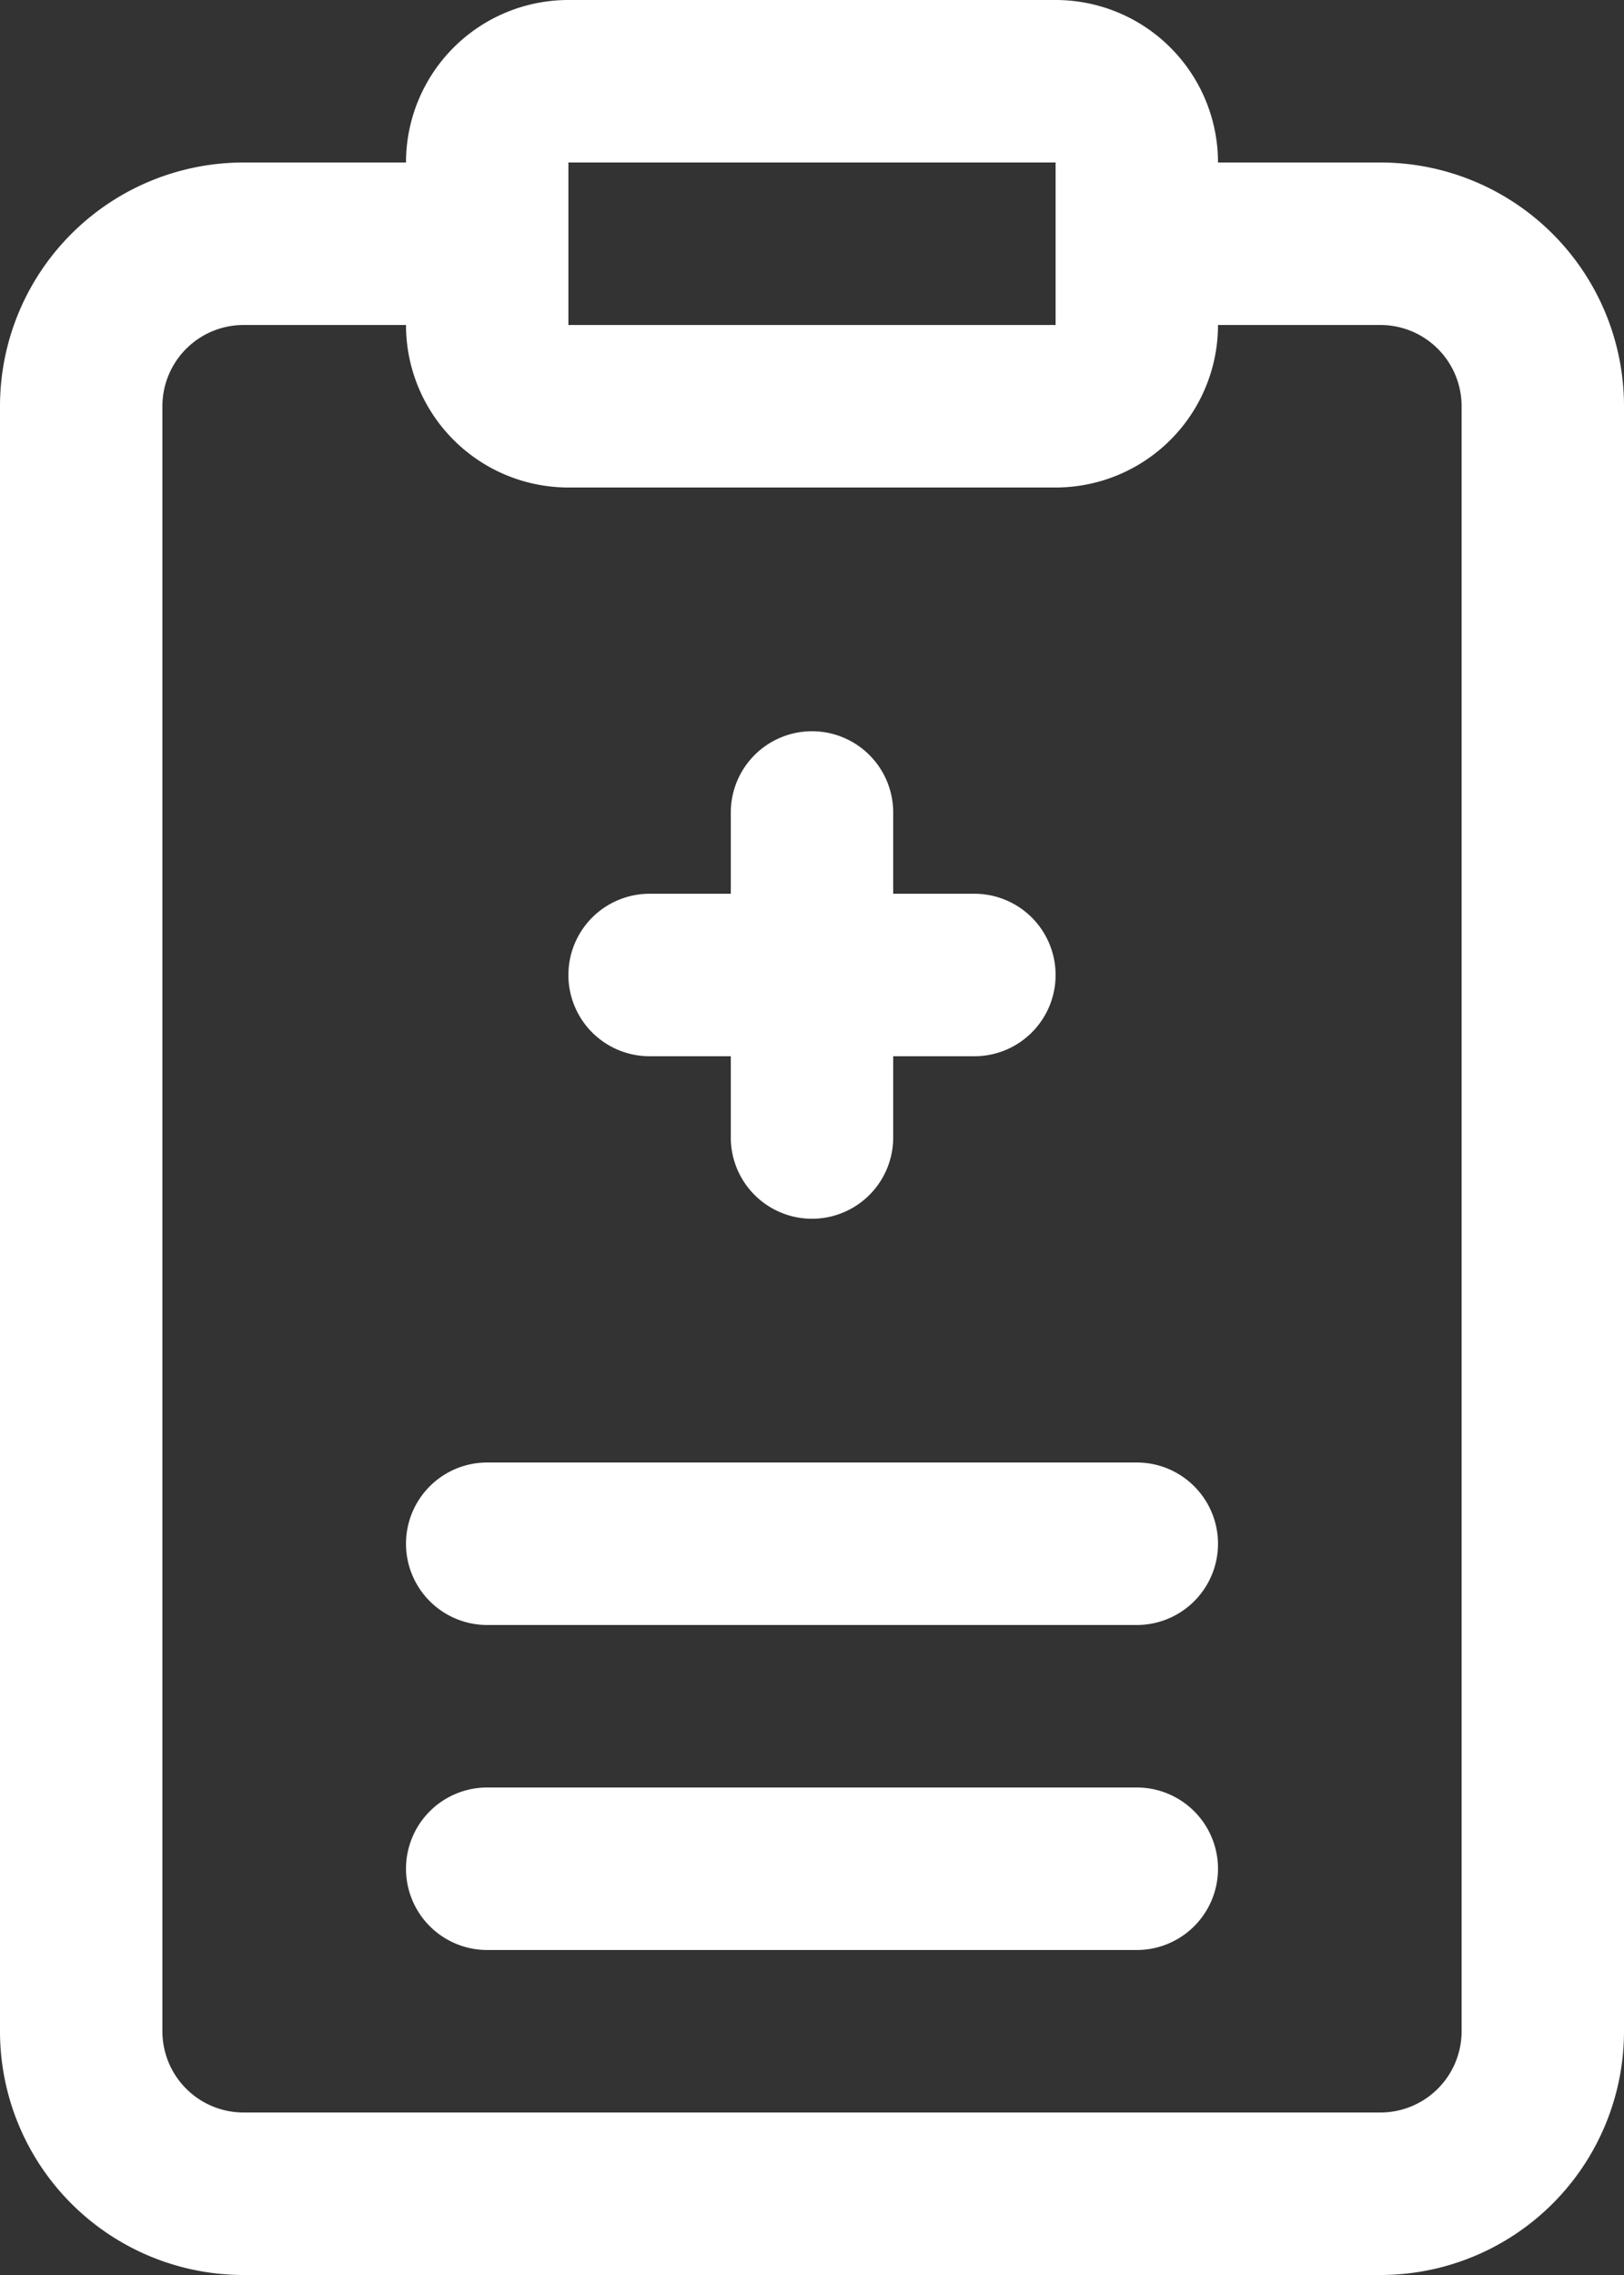
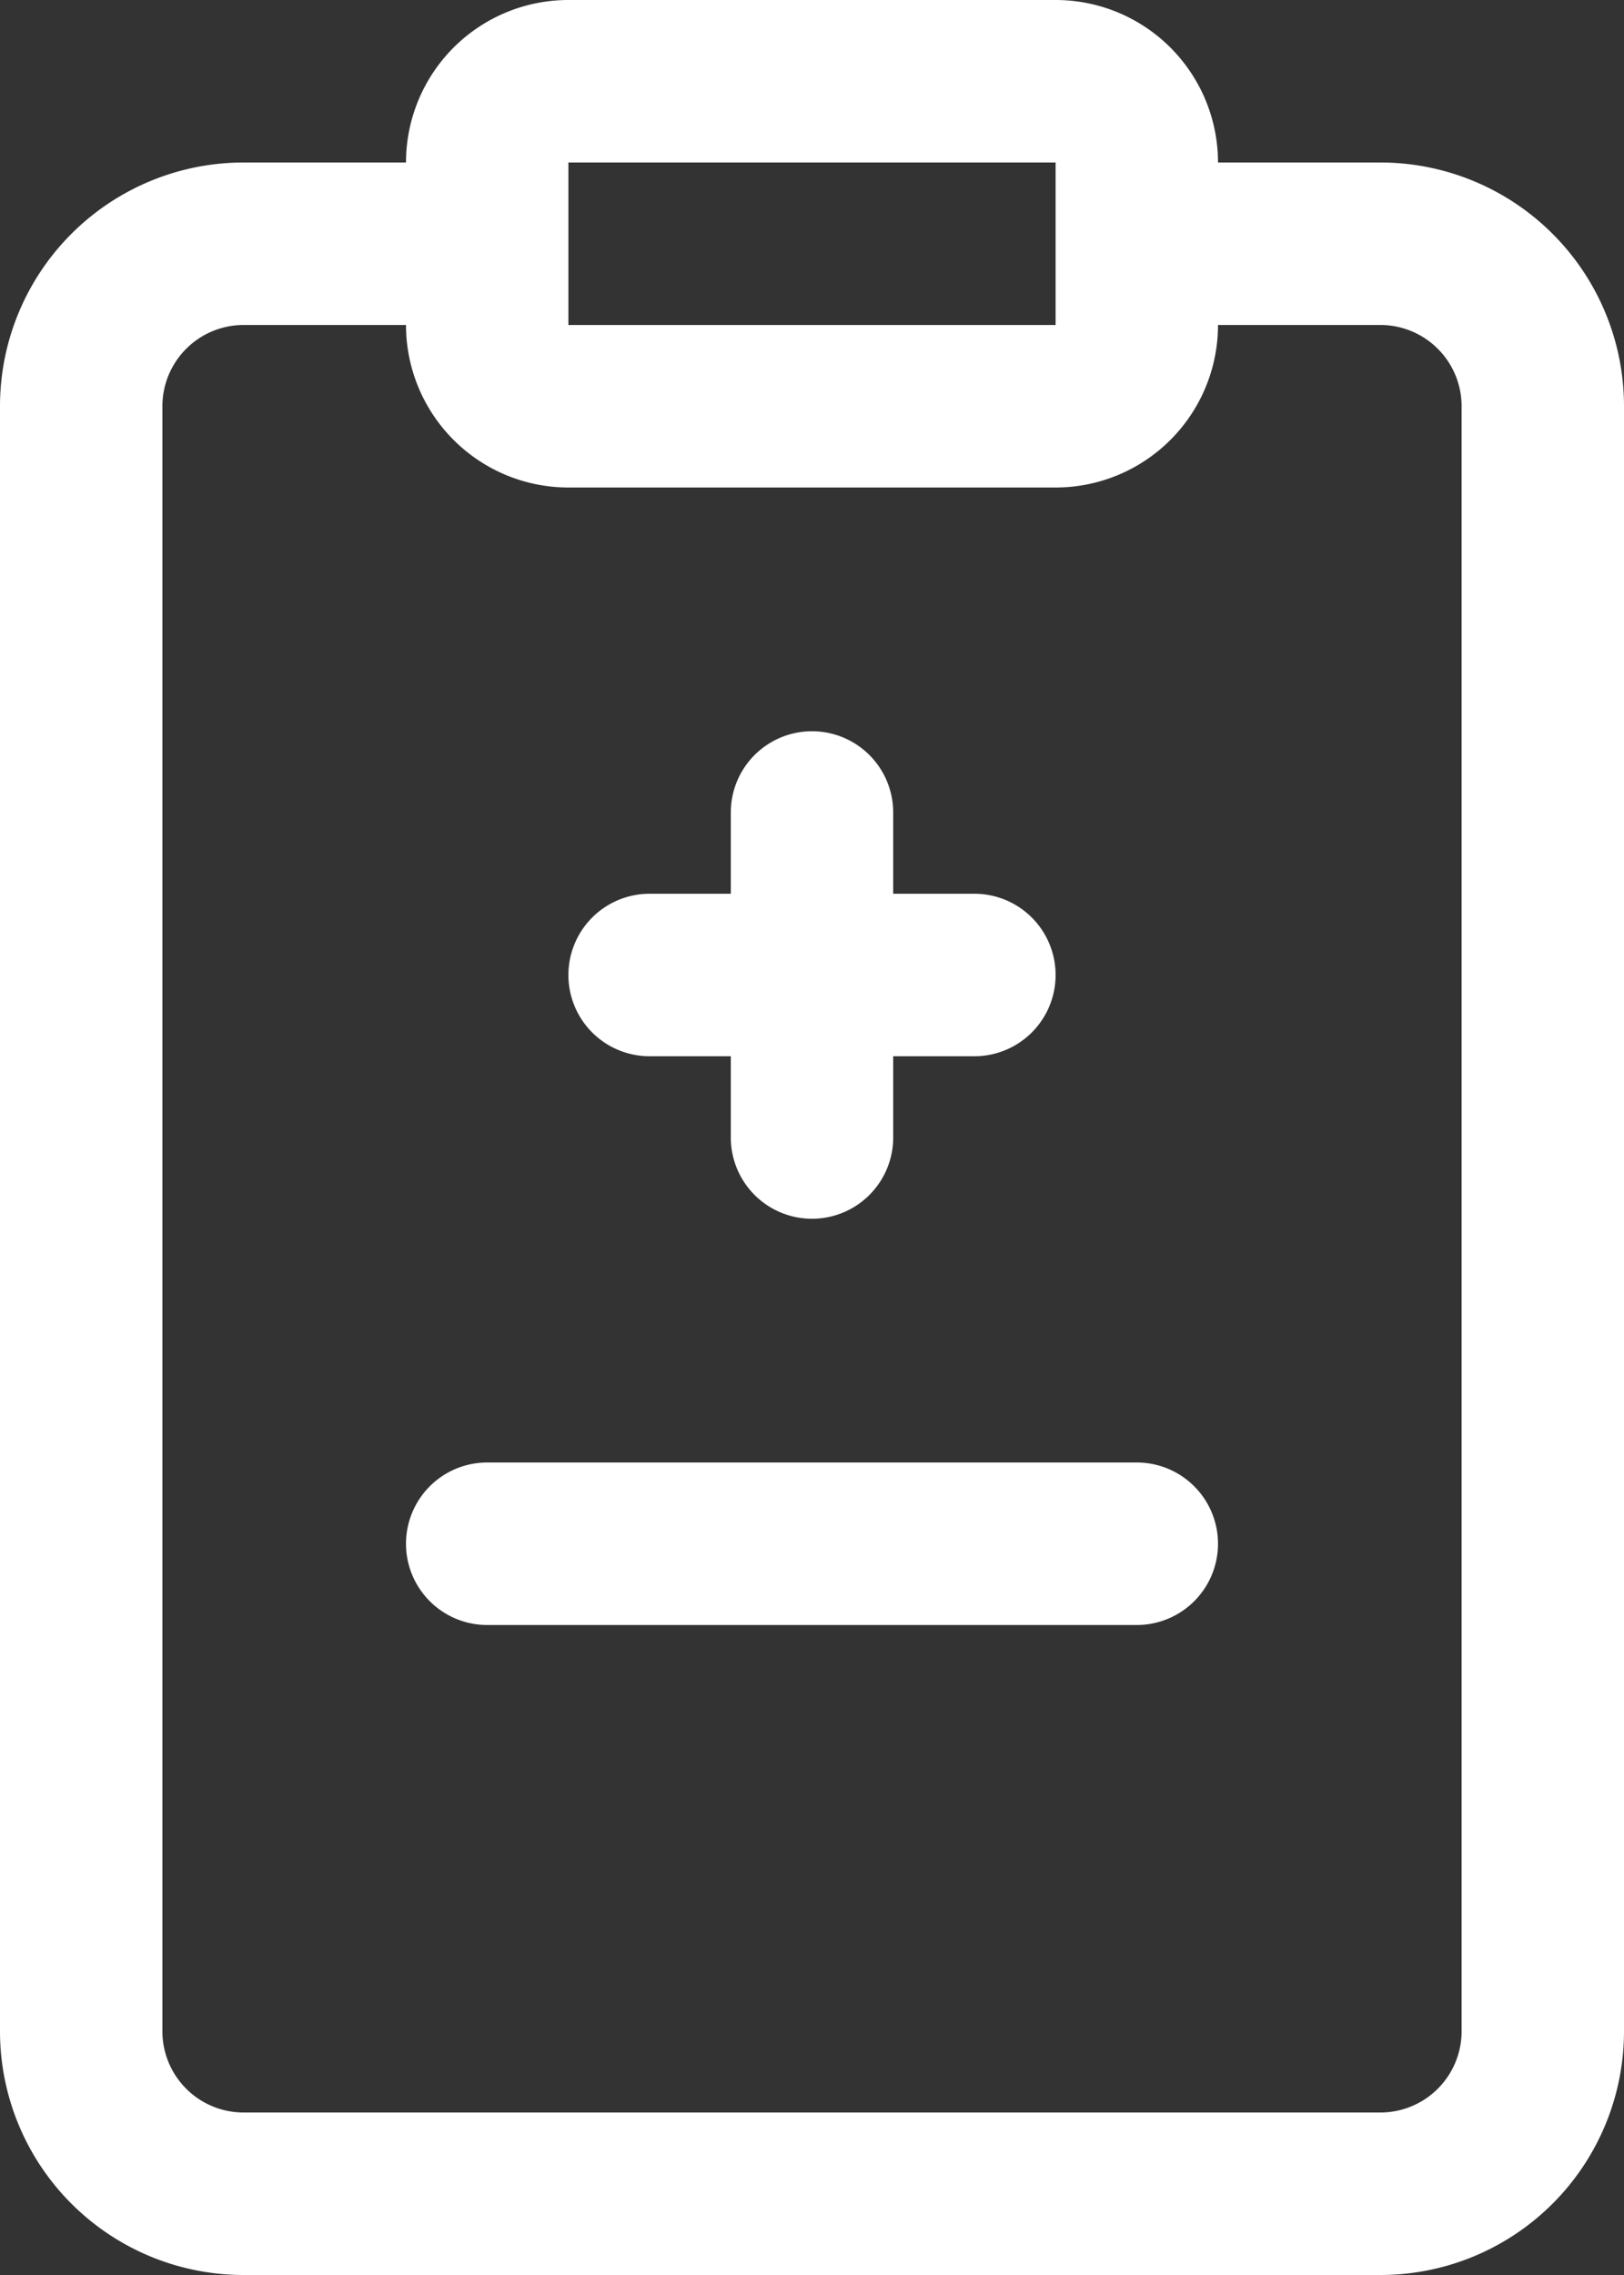
<svg xmlns="http://www.w3.org/2000/svg" fill="#ffffff" height="28" preserveAspectRatio="xMidYMid meet" version="1" viewBox="6.0 2.0 20.0 28.0" width="20" zoomAndPan="magnify">
  <rect x="6.0" y="2.0" width="20.0" height="28.0" fill="#333333" stroke="none" />
  <g data-name="Layer 2" id="change1_1">
    <path d="M23,4H21a2,2,0,0,0-2-2H13a2,2,0,0,0-2,2H9A3,3,0,0,0,6,7V27a3,3,0,0,0,3,3H23a3,3,0,0,0,3-3V7A3,3,0,0,0,23,4ZM13,4h6V6H13ZM24,27a1,1,0,0,1-1,1H9a1,1,0,0,1-1-1V7A1,1,0,0,1,9,6h2a2,2,0,0,0,2,2h6a2,2,0,0,0,2-2h2a1,1,0,0,1,1,1Z" />
    <path d="M14,15h1v1a1,1,0,0,0,2,0V15h1a1,1,0,0,0,0-2H17V12a1,1,0,0,0-2,0v1H14a1,1,0,0,0,0,2Z" />
    <path d="M20,20H12a1,1,0,0,0,0,2h8a1,1,0,0,0,0-2Z" />
-     <path d="M20,24H12a1,1,0,0,0,0,2h8a1,1,0,0,0,0-2Z" />
  </g>
</svg>